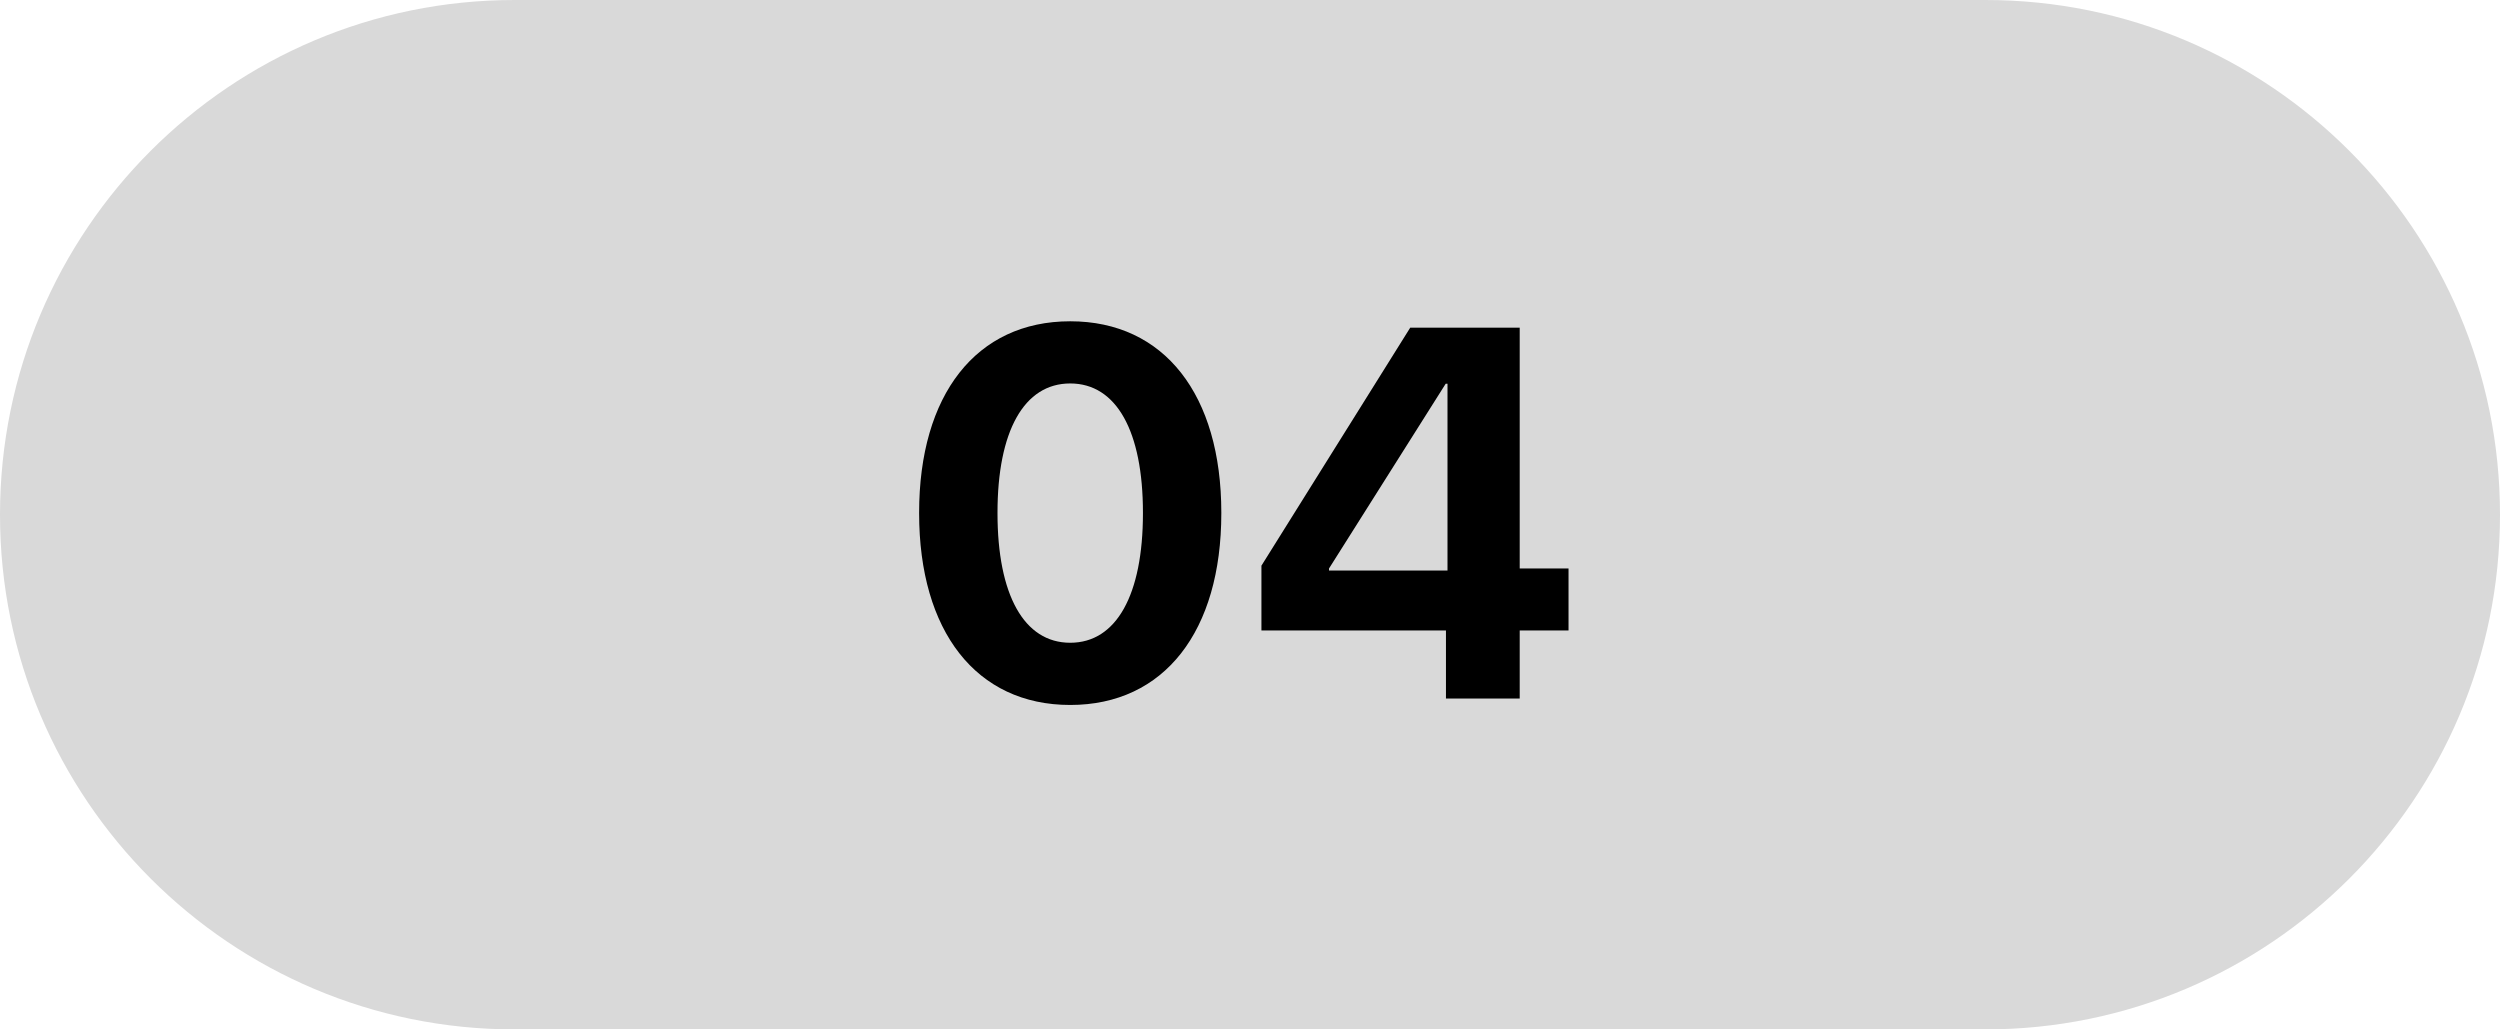
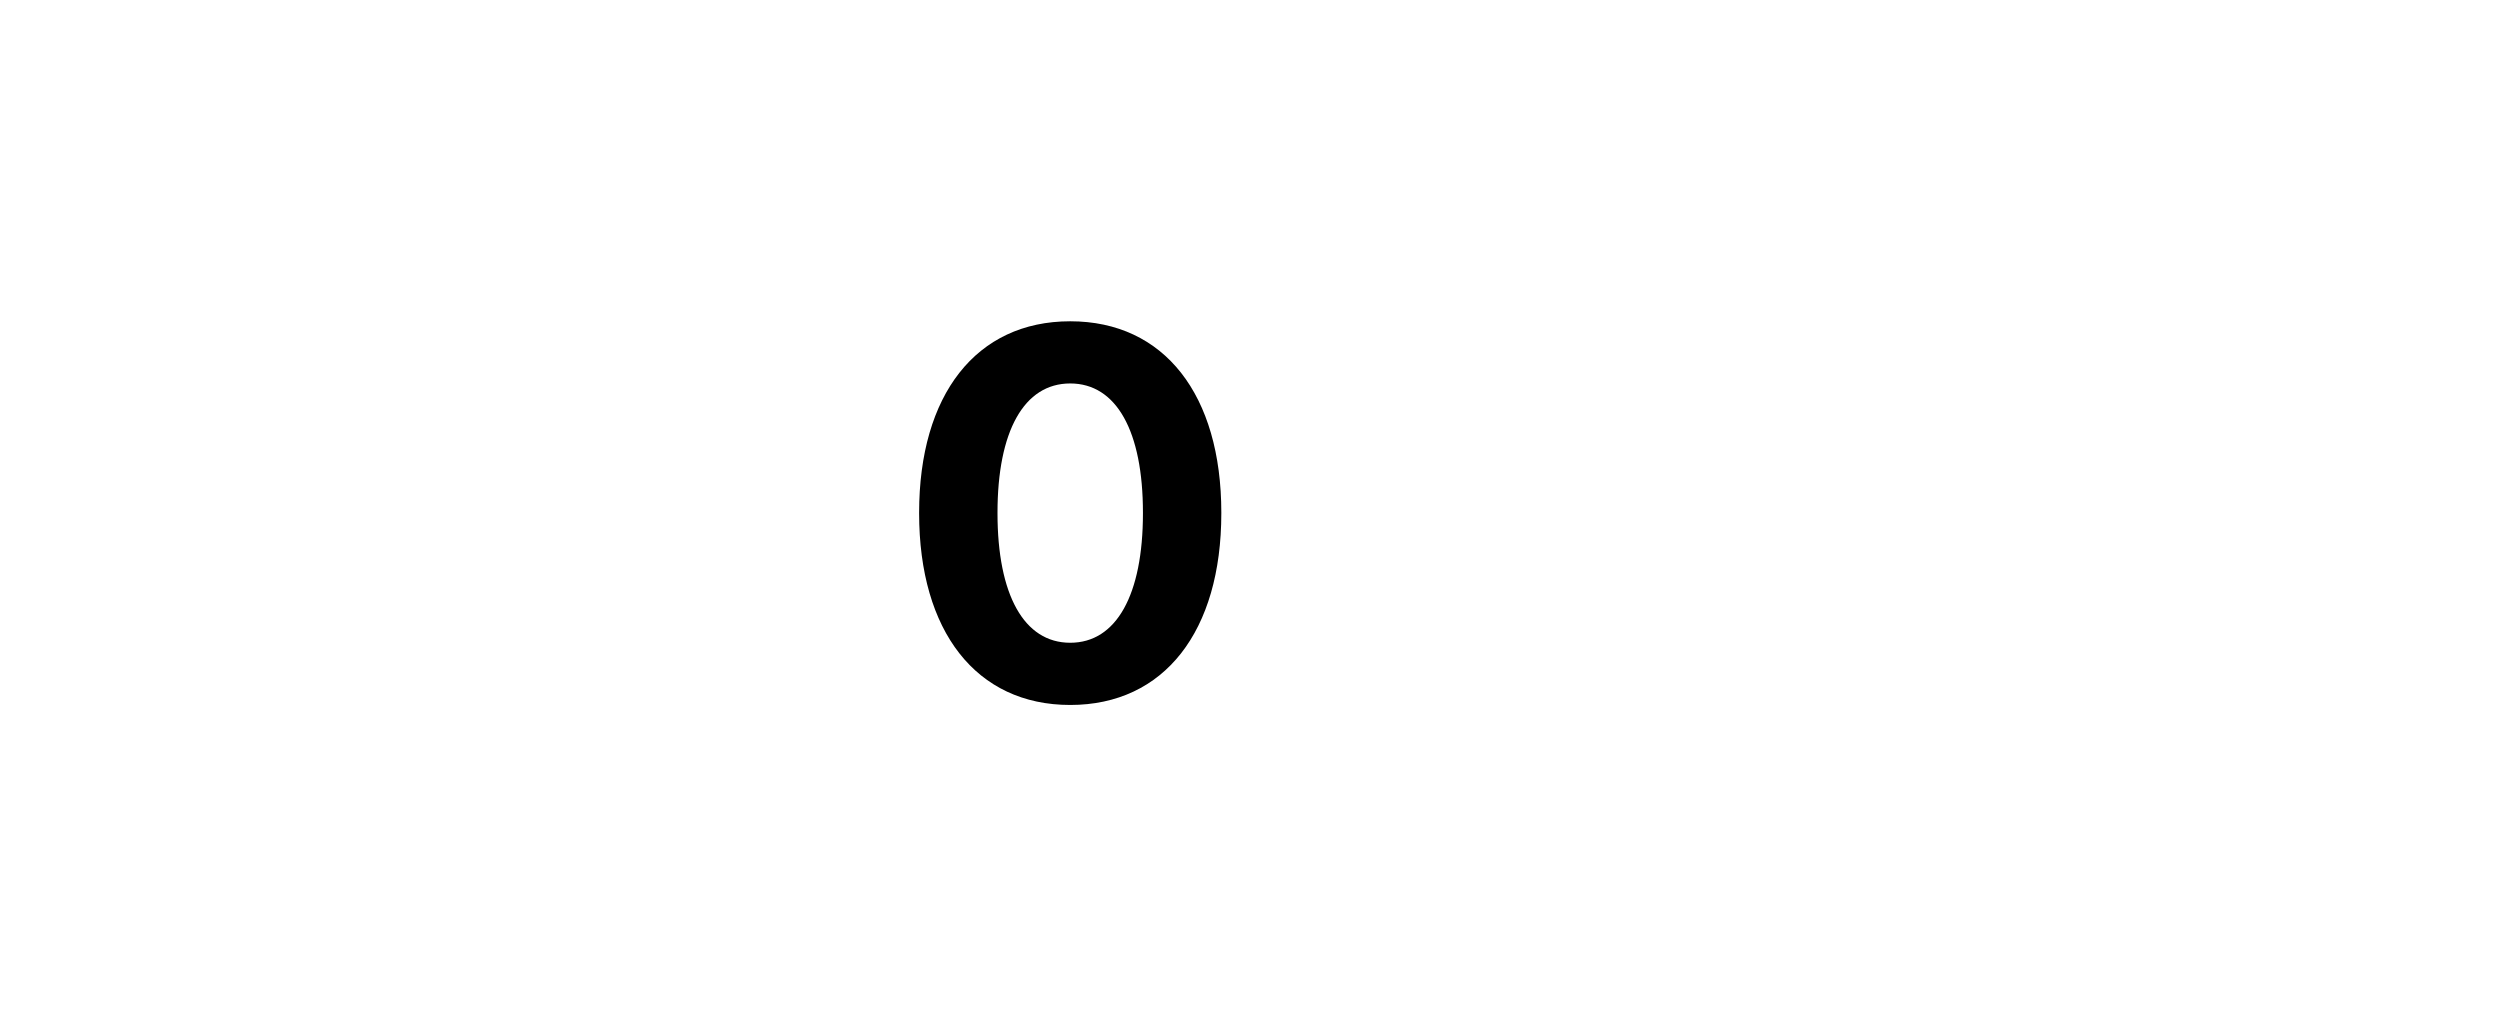
<svg xmlns="http://www.w3.org/2000/svg" width="68" height="28" viewBox="0 0 68 28" fill="none">
  <g id="04 B LZ">
-     <path d="M0 14C0 6.268 6.268 0 14 0H54C61.732 0 68 6.268 68 14C68 21.732 61.732 28 54 28H14C6.268 28 0 21.732 0 14Z" fill="#D9D9D9" />
    <path d="M29.11 19.175C26.552 19.175 25 17.169 25 13.96V13.946C25 10.738 26.552 8.739 29.11 8.739C31.669 8.739 33.22 10.738 33.22 13.946V13.96C33.22 17.169 31.669 19.175 29.11 19.175ZM29.11 17.483C30.368 17.483 31.088 16.176 31.088 13.96V13.946C31.088 11.73 30.368 10.43 29.11 10.43C27.852 10.43 27.132 11.73 27.132 13.946V13.96C27.132 16.176 27.852 17.483 29.11 17.483Z" fill="black" />
-     <path d="M39.33 19V17.148H34.311V15.386L38.358 8.913H41.336V15.463H42.664V17.148H41.336V19H39.33ZM36.149 15.519H39.372V10.437H39.323L36.149 15.463V15.519Z" fill="black" />
  </g>
</svg>